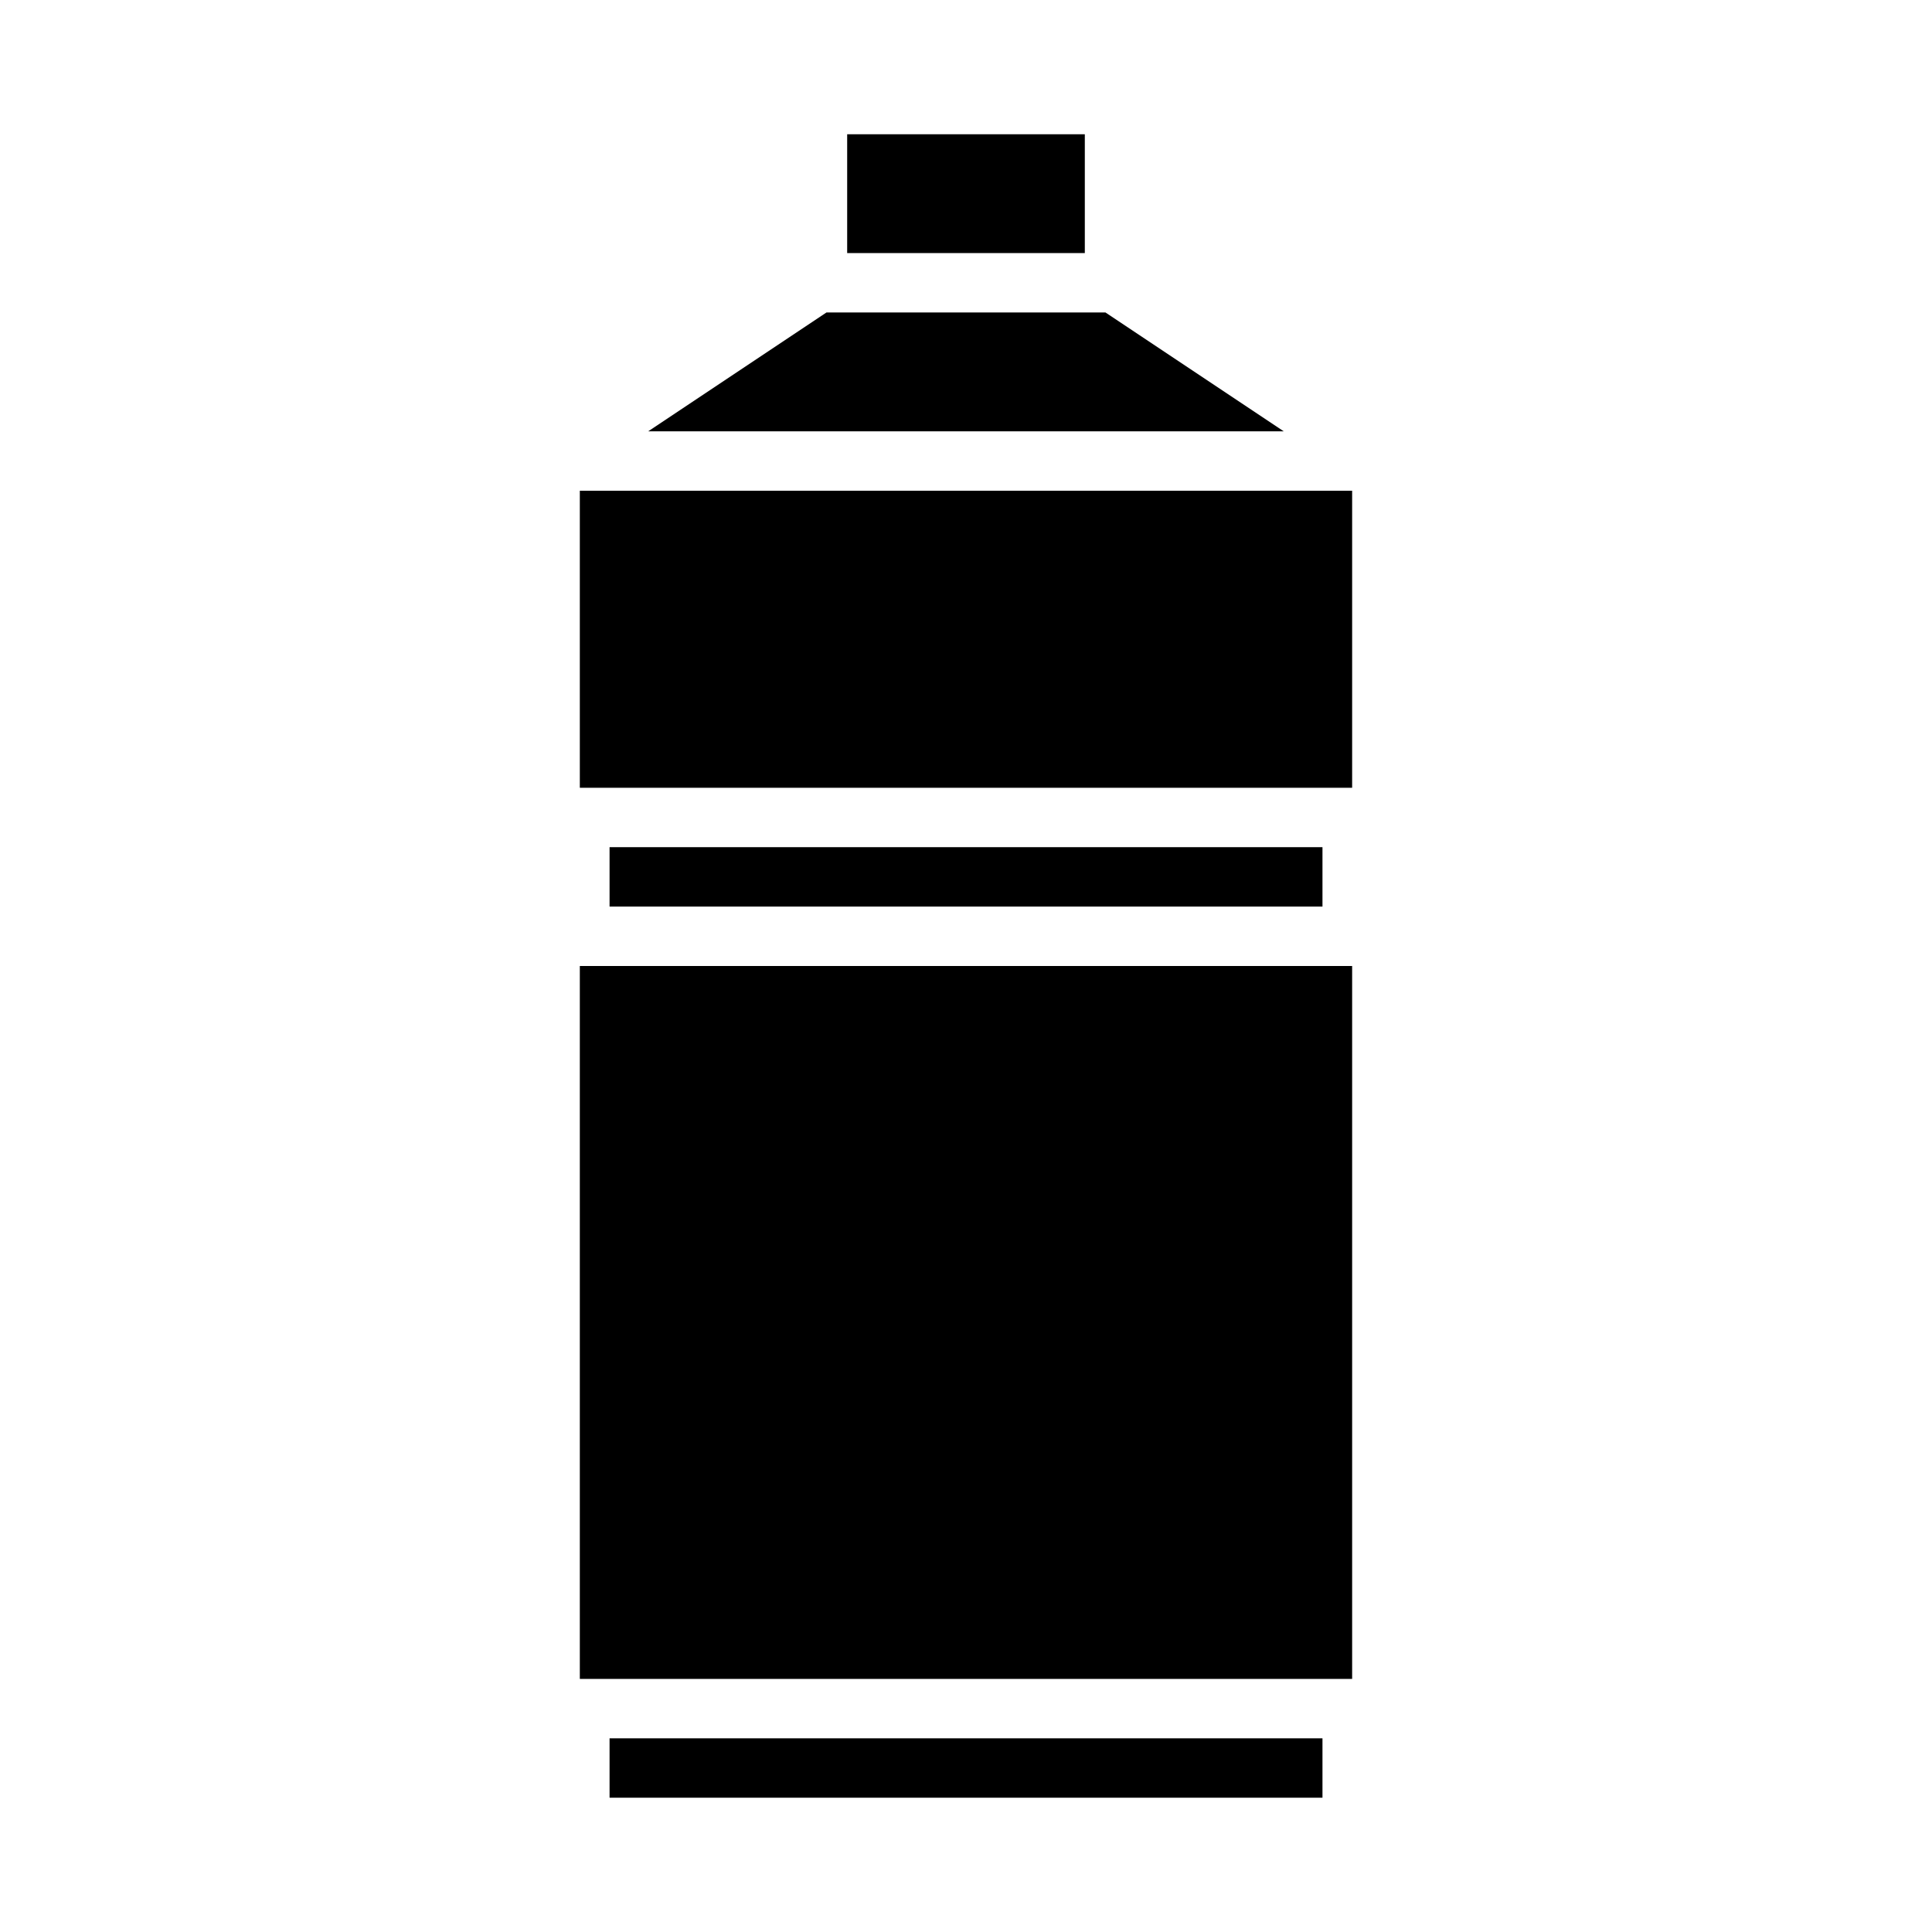
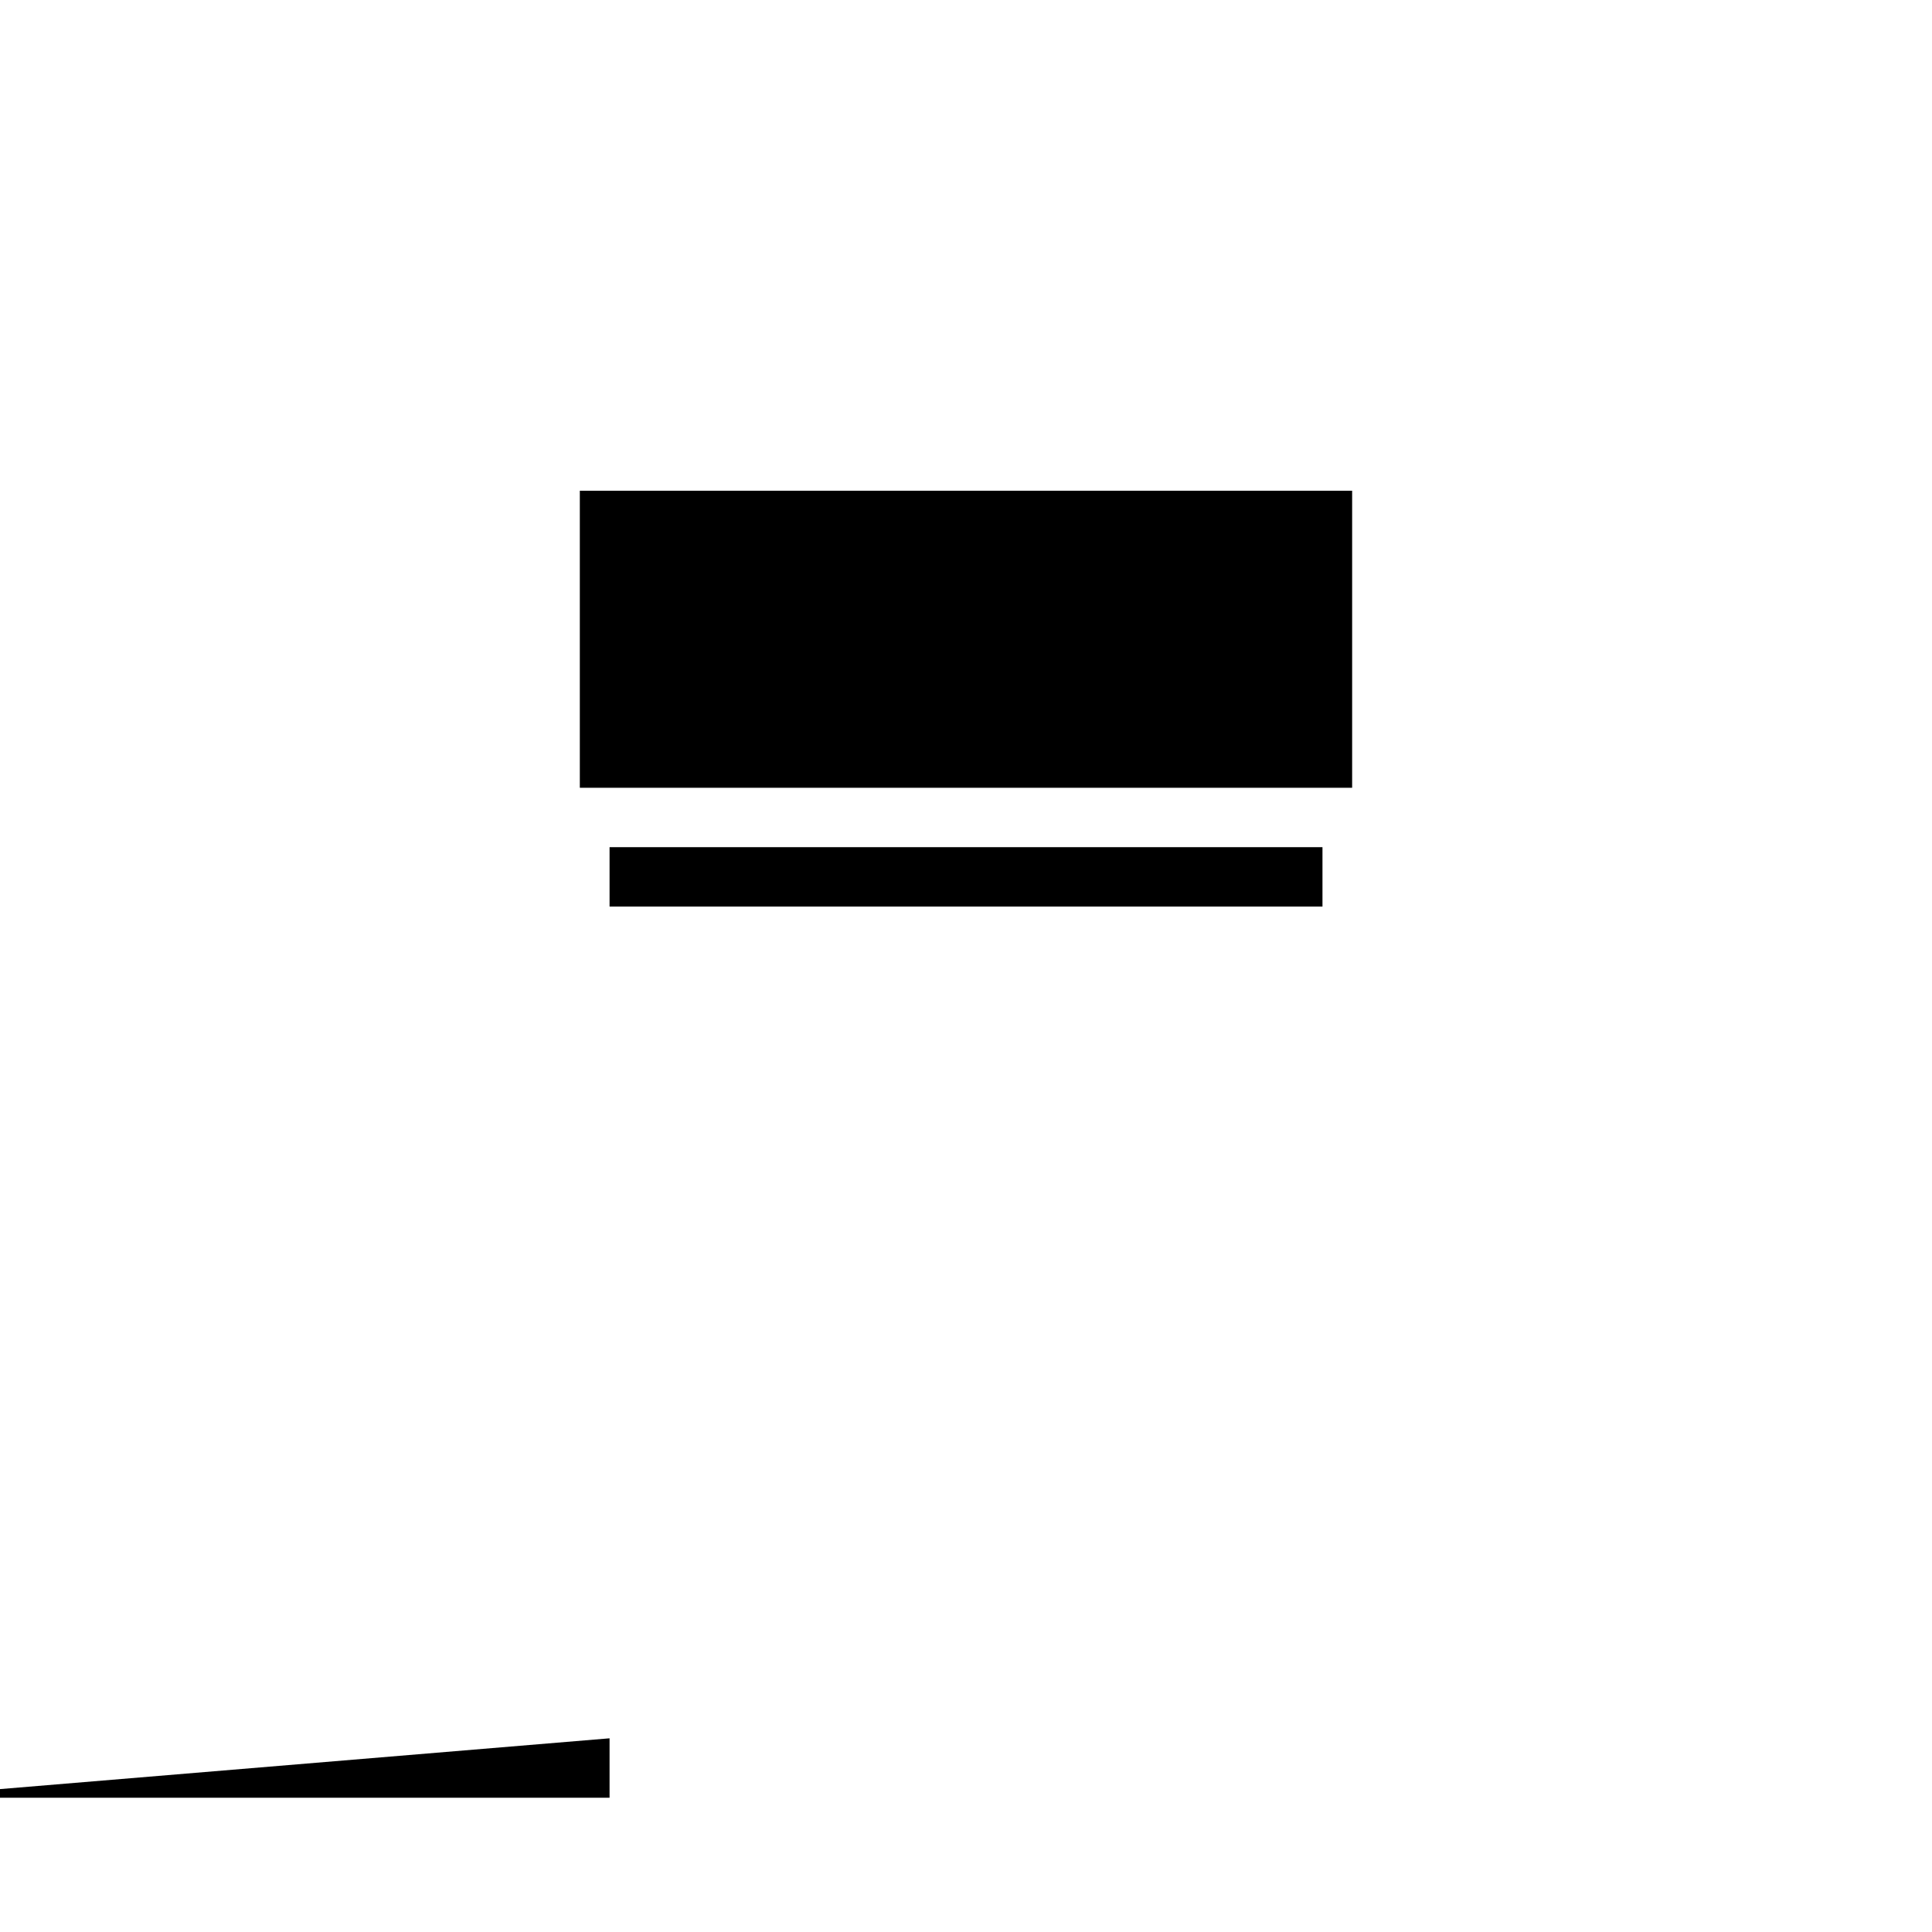
<svg xmlns="http://www.w3.org/2000/svg" fill="#000000" width="800px" height="800px" version="1.1" viewBox="144 144 512 512">
  <g>
-     <path d="m305.54 604.67h188.93v15.742h-188.93z" />
-     <path d="m297.66 400h204.67v188.93h-204.67z" />
+     <path d="m305.54 604.67v15.742h-188.93z" />
    <path d="m305.54 368.51h188.93v15.742h-188.93z" />
-     <path d="m368.51 179.58h62.977v31.488h-62.977z" />
    <path d="m297.66 274.05h204.67v78.719h-204.67z" />
-     <path d="m315.79 258.3h168.41l-47.234-31.488h-73.949z" />
  </g>
</svg>